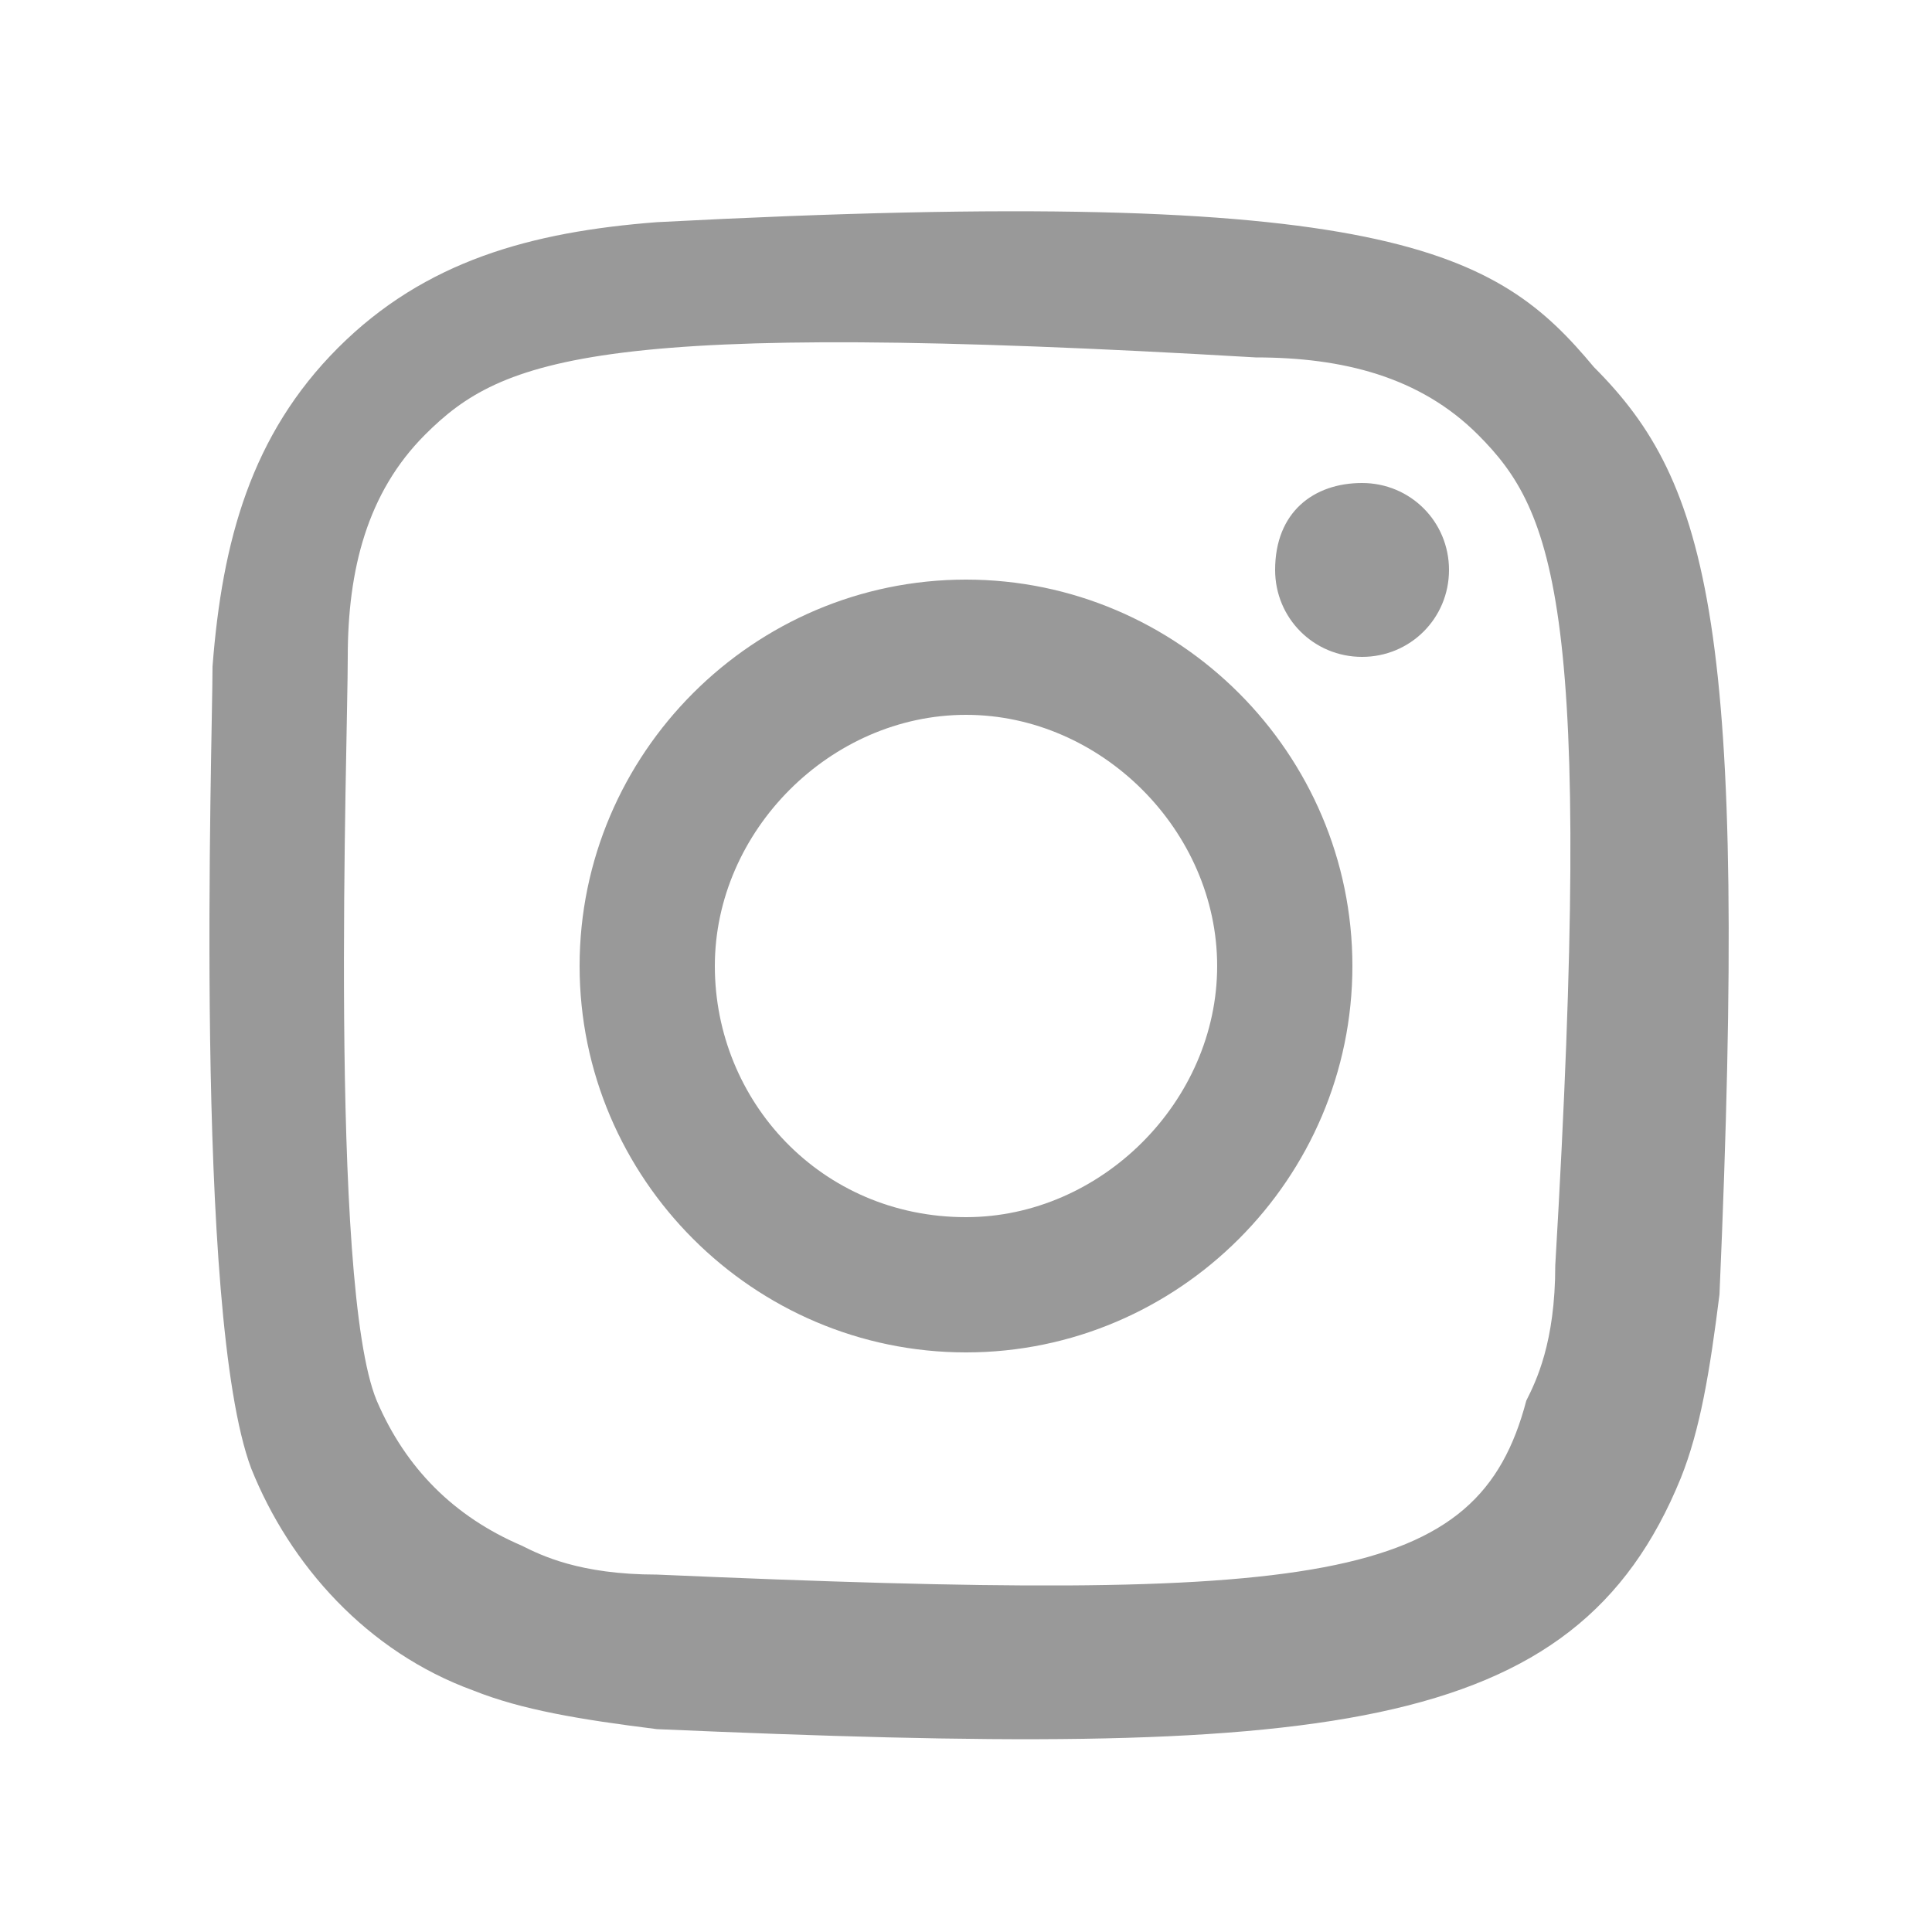
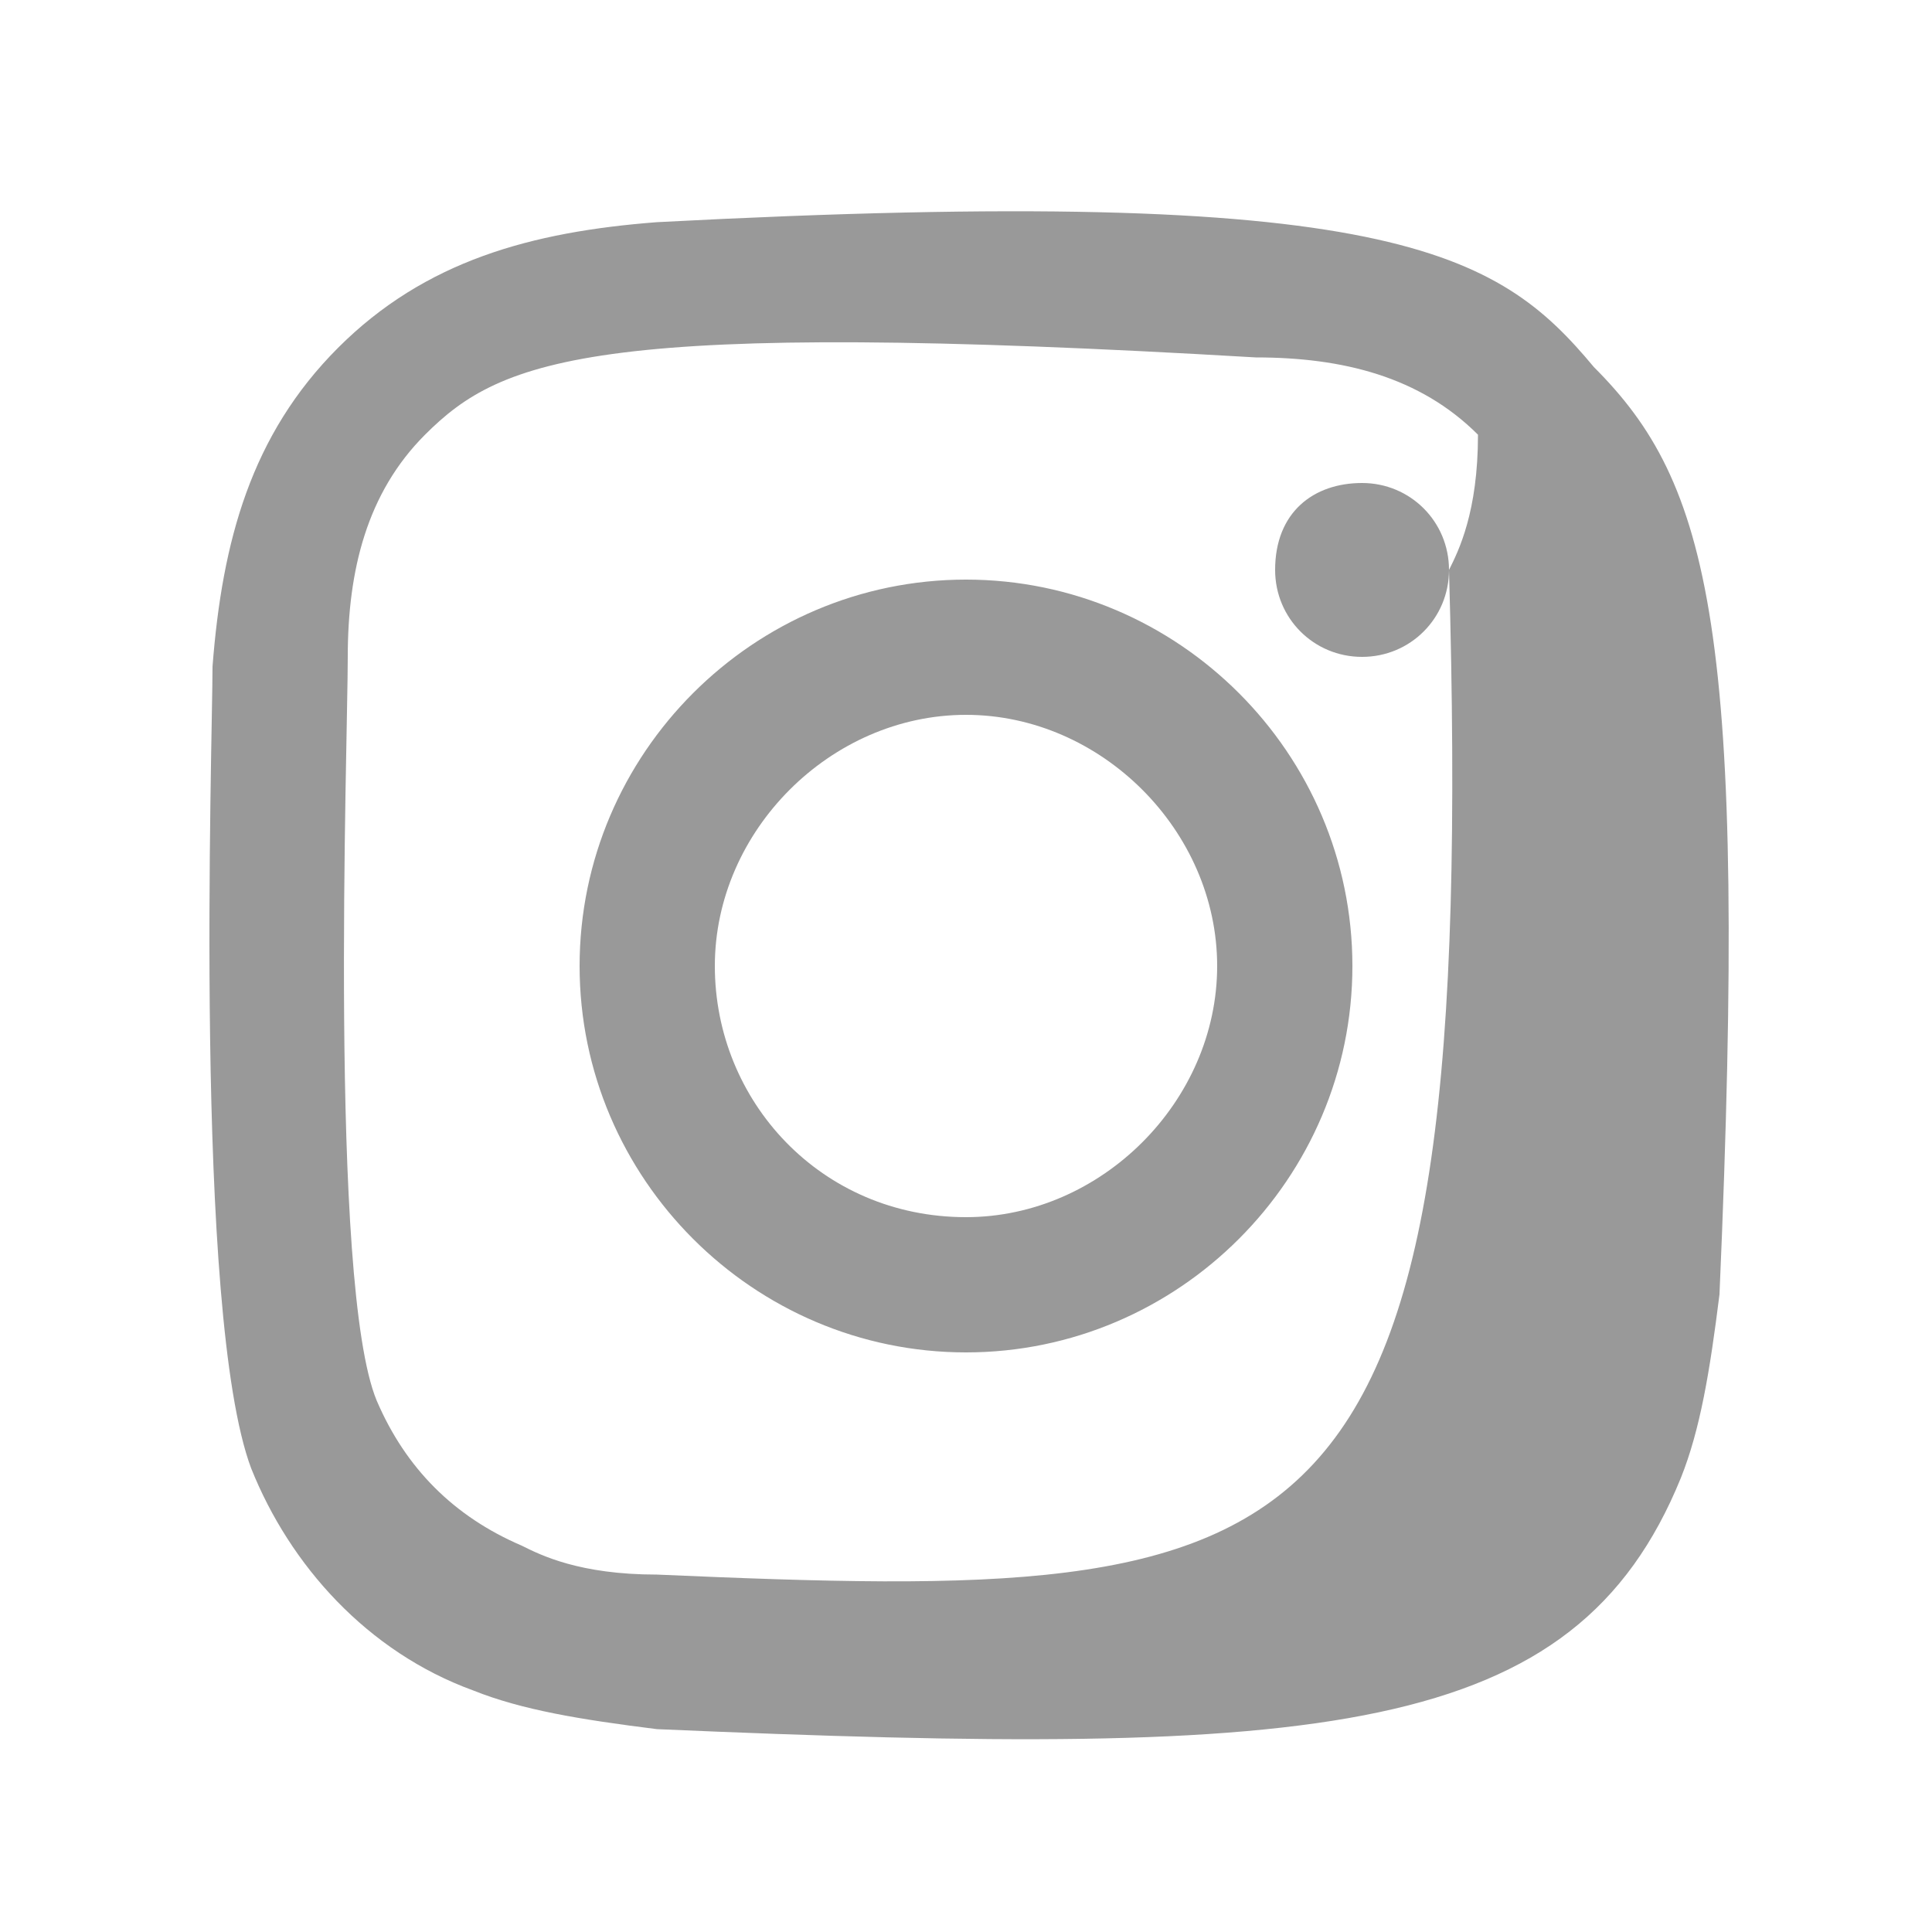
<svg xmlns="http://www.w3.org/2000/svg" version="1.1" id="Capa_1" fill="#999999" x="0px" y="0px" viewBox="0 0 20 20" style="enable-background:new 0 0 20 20;" xml:space="preserve">
  <style type="text/css">
	.st0{fill-rule:evenodd;clip-rule:evenodd;}
</style>
  <title>instagram [#167]</title>
  <desc>Created with Sketch.</desc>
  <g id="Page-1">
    <g id="Dribbble-Light-Preview" transform="translate(-340, -7439)">
      <g id="icons" transform="translate(56, 160)">
-         <path class="st0" d="M290.8,7281.3c-1.3,0.1-2.4,0.4-3.3,1.3c-0.9,0.9-1.2,2-1.3,3.3c0,0.8-0.2,6.7,0.4,8.3     c0.4,1,1.2,1.9,2.3,2.3c0.5,0.2,1.1,0.3,1.9,0.4c6.9,0.3,9.5,0.1,10.6-2.6c0.2-0.5,0.3-1.1,0.4-1.9c0.3-6.9-0.1-8.4-1.3-9.6     C299.5,7281.6,298.4,7280.9,290.8,7281.3 M290.8,7295.3c-0.8,0-1.2-0.2-1.4-0.3c-0.7-0.3-1.2-0.8-1.5-1.5     c-0.5-1.2-0.3-6.8-0.3-7.7c0-0.9,0.2-1.7,0.8-2.3c0.8-0.8,1.8-1.2,8.6-0.8c0.9,0,1.7,0.2,2.3,0.8c0.8,0.8,1.2,1.8,0.8,8.6     c0,0.8-0.2,1.2-0.3,1.4C299.3,7295.4,297.7,7295.6,290.8,7295.3 M297.2,7284.9c0,0.5,0.4,0.9,0.9,0.9s0.9-0.4,0.9-0.9     c0-0.5-0.4-0.9-0.9-0.9S297.2,7284.3,297.2,7284.9 M290,7289c0,2.2,1.8,4,4,4c2.2,0,4-1.8,4-4c0-2.2-1.8-4-4-4     C291.8,7285,290,7286.8,290,7289 M291.4,7289c0-1.4,1.2-2.6,2.6-2.6c1.4,0,2.6,1.2,2.6,2.6c0,1.4-1.2,2.6-2.6,2.6     C292.5,7291.6,291.4,7290.4,291.4,7289" />
+         <path class="st0" d="M290.8,7281.3c-1.3,0.1-2.4,0.4-3.3,1.3c-0.9,0.9-1.2,2-1.3,3.3c0,0.8-0.2,6.7,0.4,8.3     c0.4,1,1.2,1.9,2.3,2.3c0.5,0.2,1.1,0.3,1.9,0.4c6.9,0.3,9.5,0.1,10.6-2.6c0.2-0.5,0.3-1.1,0.4-1.9c0.3-6.9-0.1-8.4-1.3-9.6     C299.5,7281.6,298.4,7280.9,290.8,7281.3 M290.8,7295.3c-0.8,0-1.2-0.2-1.4-0.3c-0.7-0.3-1.2-0.8-1.5-1.5     c-0.5-1.2-0.3-6.8-0.3-7.7c0-0.9,0.2-1.7,0.8-2.3c0.8-0.8,1.8-1.2,8.6-0.8c0.9,0,1.7,0.2,2.3,0.8c0,0.8-0.2,1.2-0.3,1.4C299.3,7295.4,297.7,7295.6,290.8,7295.3 M297.2,7284.9c0,0.5,0.4,0.9,0.9,0.9s0.9-0.4,0.9-0.9     c0-0.5-0.4-0.9-0.9-0.9S297.2,7284.3,297.2,7284.9 M290,7289c0,2.2,1.8,4,4,4c2.2,0,4-1.8,4-4c0-2.2-1.8-4-4-4     C291.8,7285,290,7286.8,290,7289 M291.4,7289c0-1.4,1.2-2.6,2.6-2.6c1.4,0,2.6,1.2,2.6,2.6c0,1.4-1.2,2.6-2.6,2.6     C292.5,7291.6,291.4,7290.4,291.4,7289" />
      </g>
    </g>
  </g>
</svg>